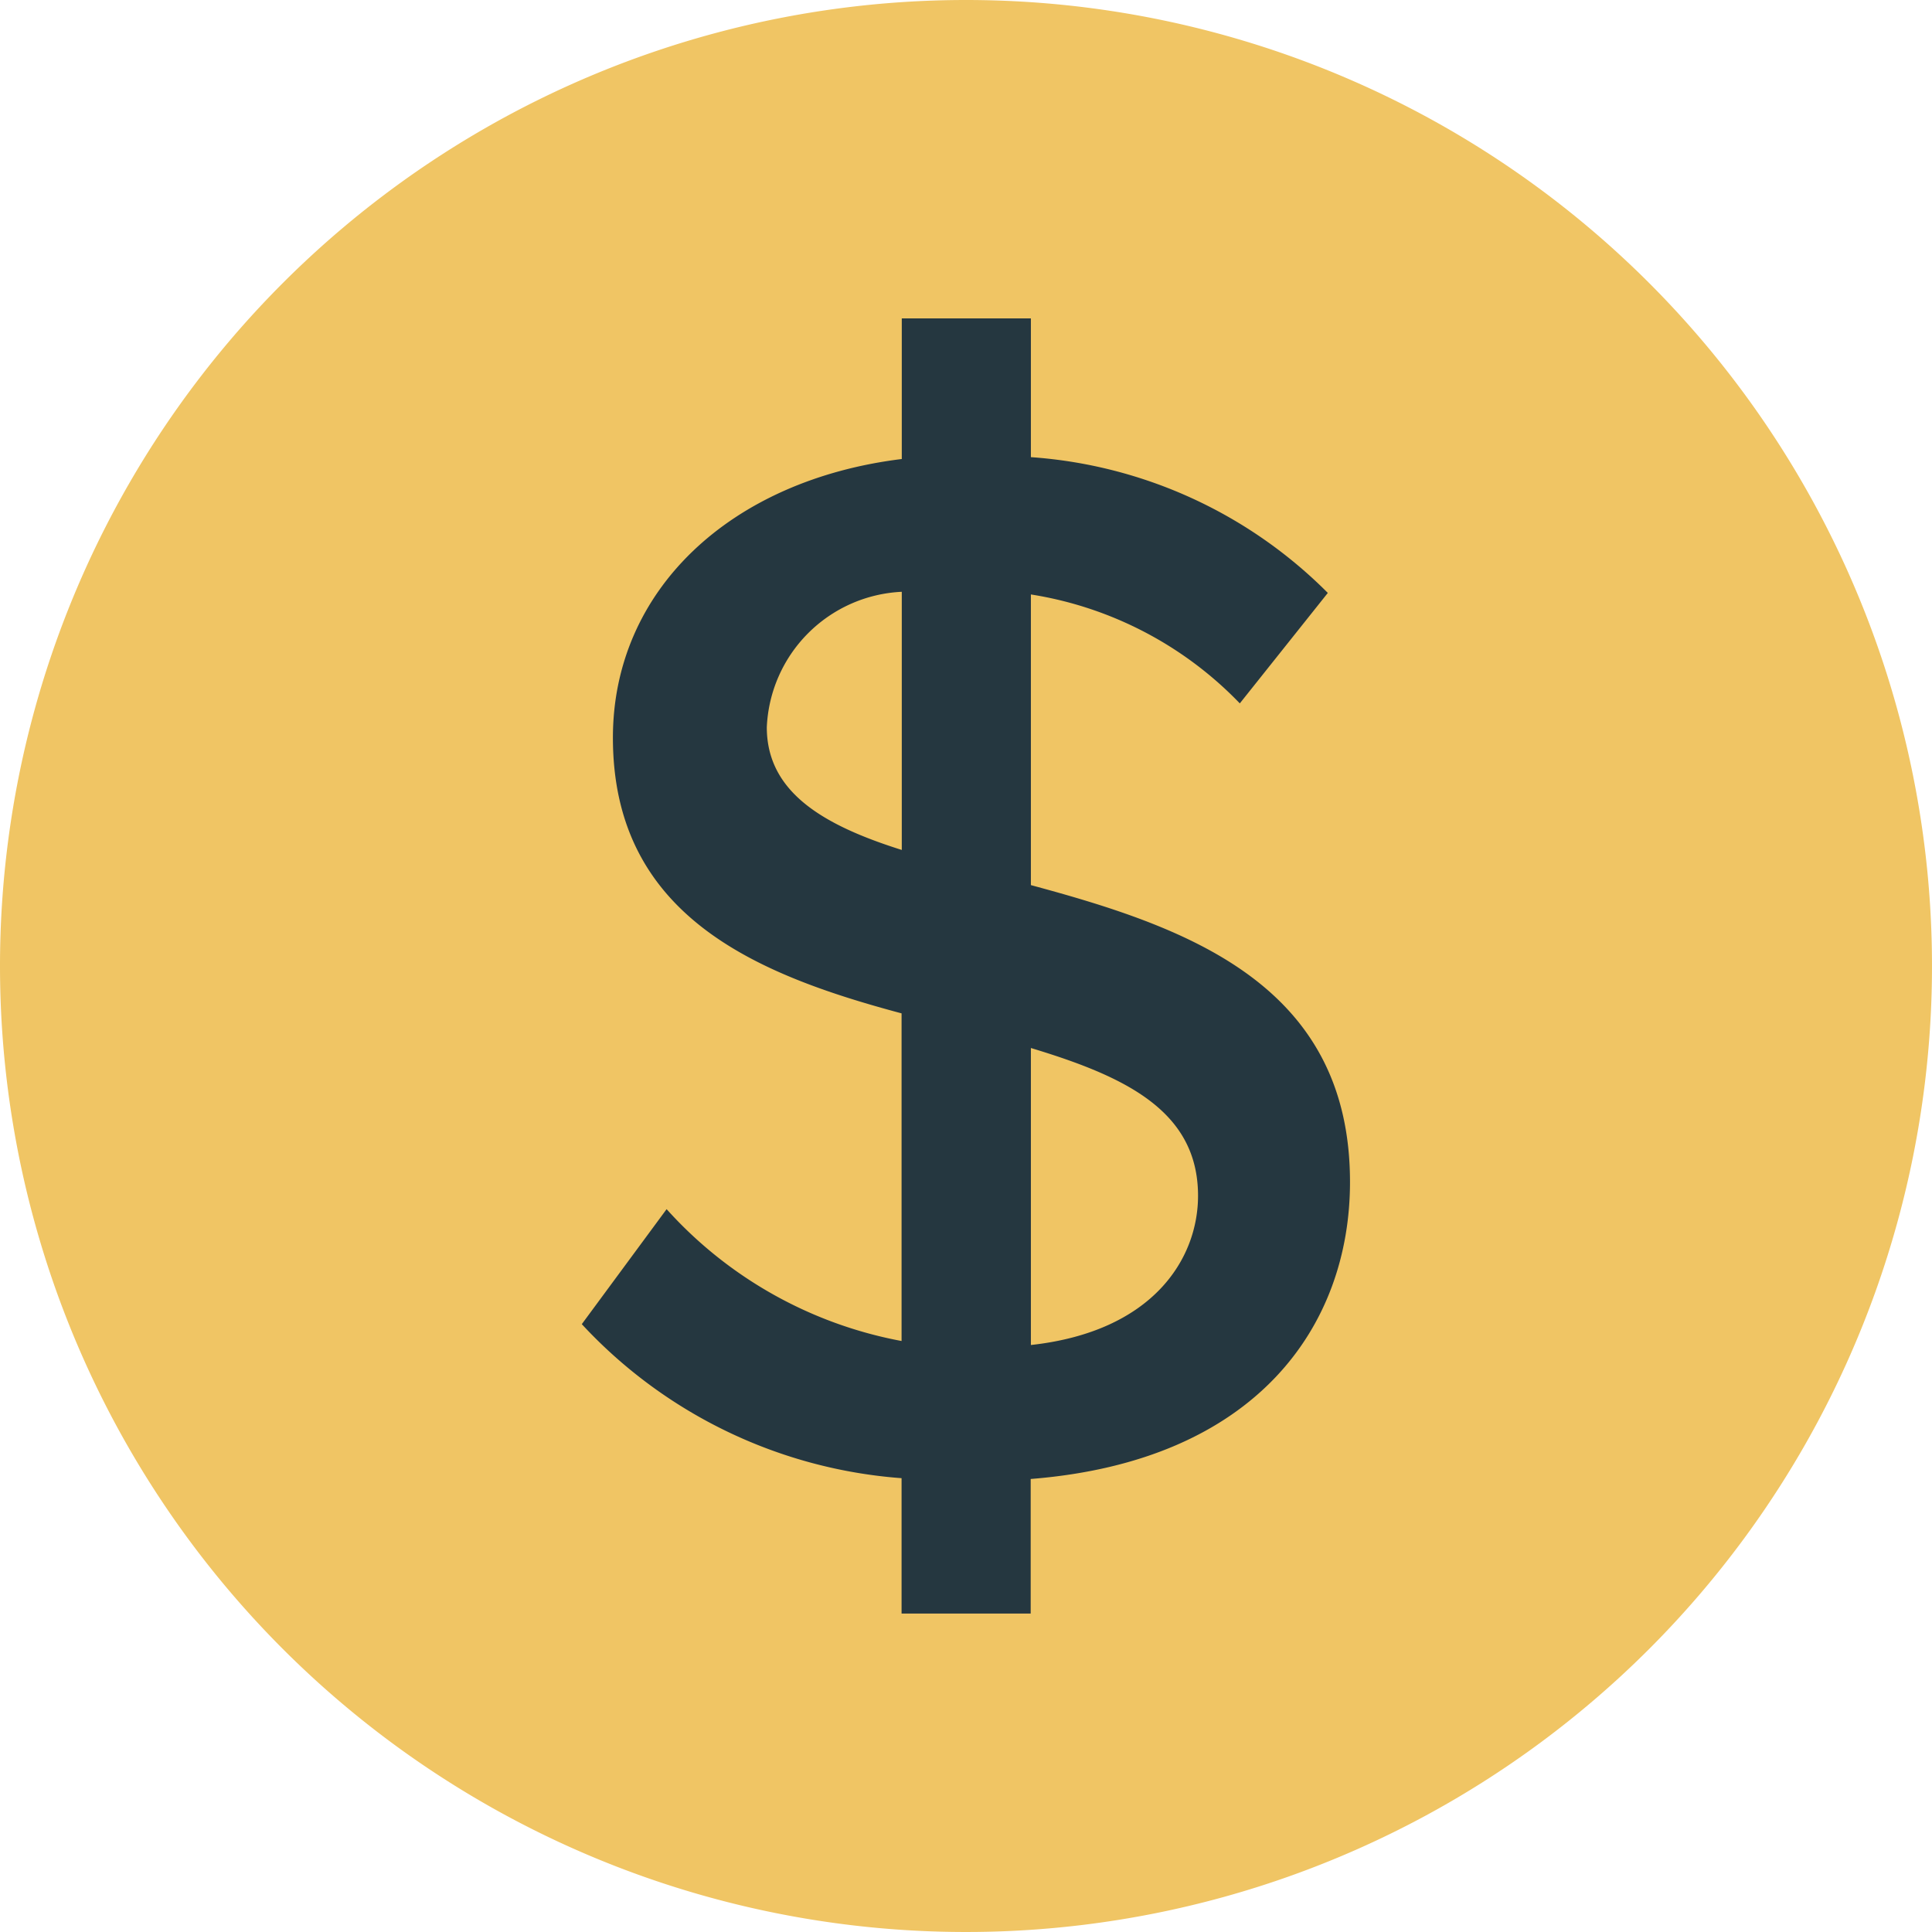
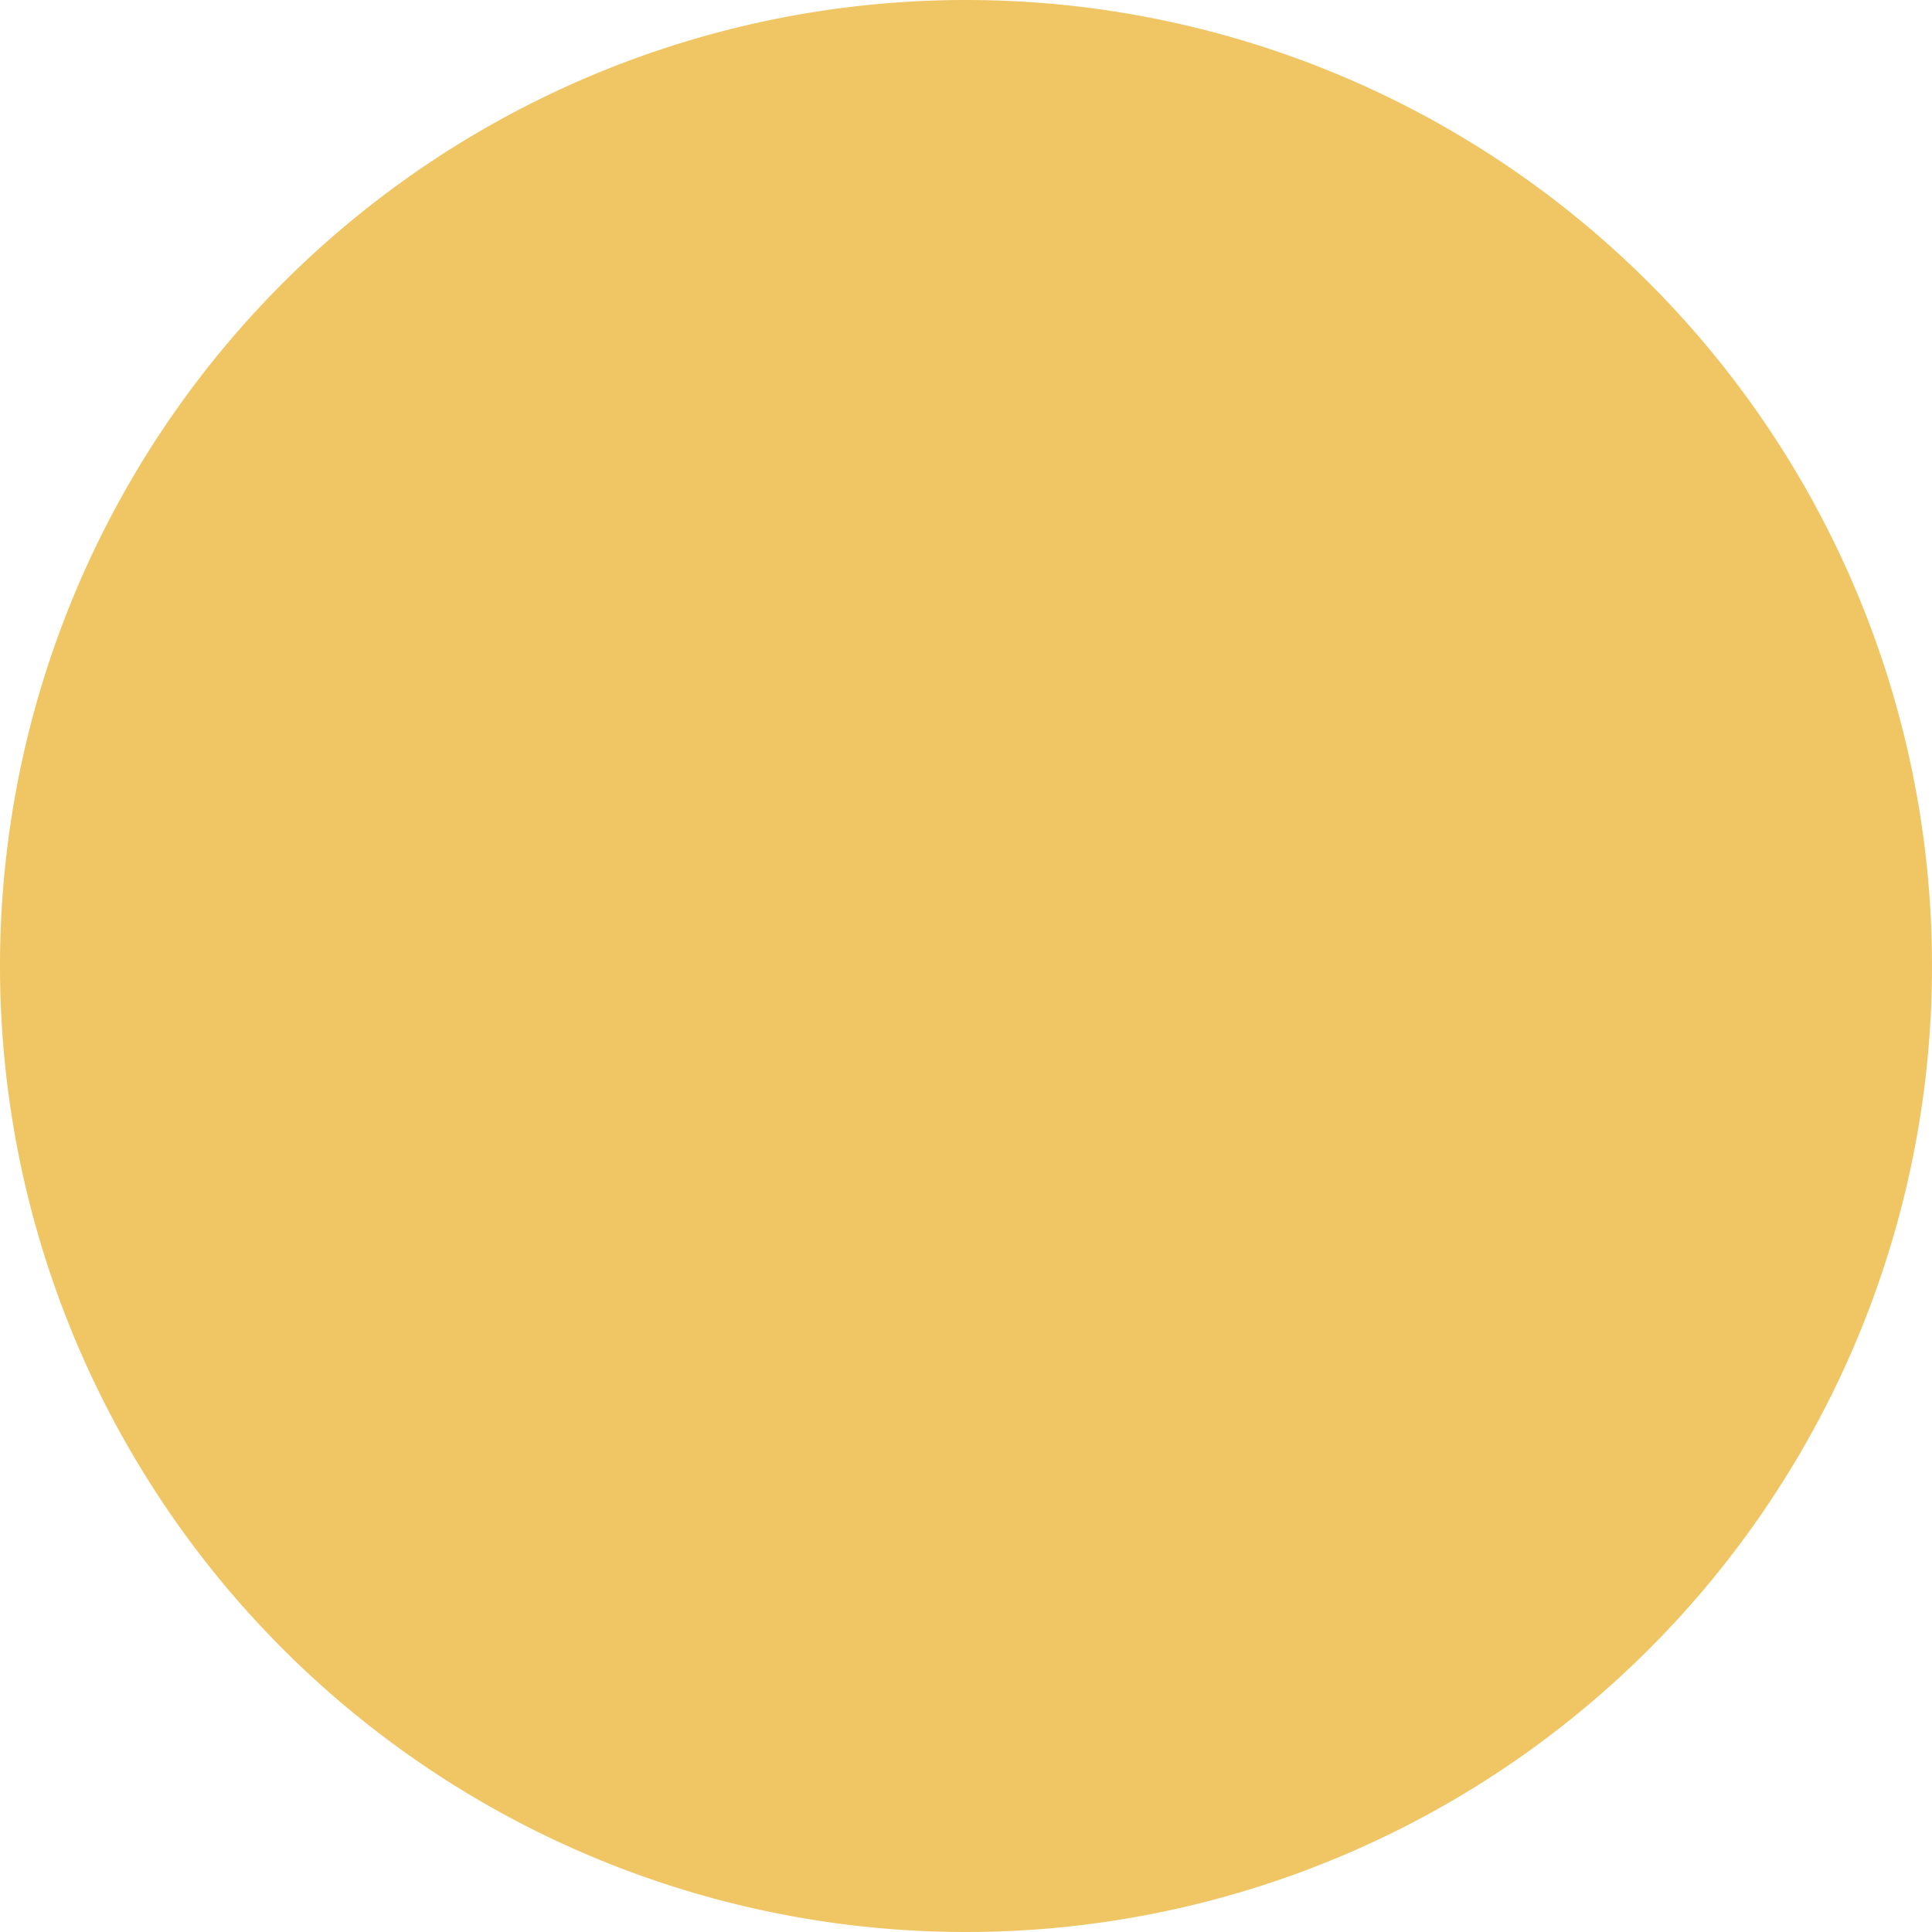
<svg xmlns="http://www.w3.org/2000/svg" id="Group_2297" data-name="Group 2297" width="29" height="29" viewBox="0 0 29 29">
  <defs>
    <clipPath id="clip-path">
      <rect id="Rectangle_650" data-name="Rectangle 650" width="29" height="29" fill="none" />
    </clipPath>
  </defs>
  <g id="Group_2297-2" data-name="Group 2297" clip-path="url(#clip-path)">
    <path id="Path_18813" data-name="Path 18813" d="M14.5,0A14.5,14.5,0,1,1,0,14.5,14.5,14.5,0,0,1,14.5,0" fill="#f0c564" />
-     <path id="Path_18814" data-name="Path 18814" d="M15.474,13.29V8.923a5.554,5.554,0,0,1,3.136,1.635L19.931,8.9a6.976,6.976,0,0,0-4.457-2.038V4.779H13.536V6.89C10.954,7.208,9.2,8.866,9.2,11.073c0,2.679,2.16,3.557,4.333,4.138v4.918a6.3,6.3,0,0,1-3.527-1.979L8.733,19.876a7.277,7.277,0,0,0,4.8,2.312V24.22h1.938V22.2c3.4-.269,4.793-2.308,4.793-4.457,0-2.979-2.463-3.83-4.793-4.458M11.51,10.916a2.128,2.128,0,0,1,2.026-2.033v3.875c-1.168-.368-2.026-.862-2.026-1.842m3.964,9.273V15.731c1.411.426,2.509.941,2.509,2.218,0,.941-.672,2.038-2.509,2.24" fill="#253740" />
  </g>
</svg>